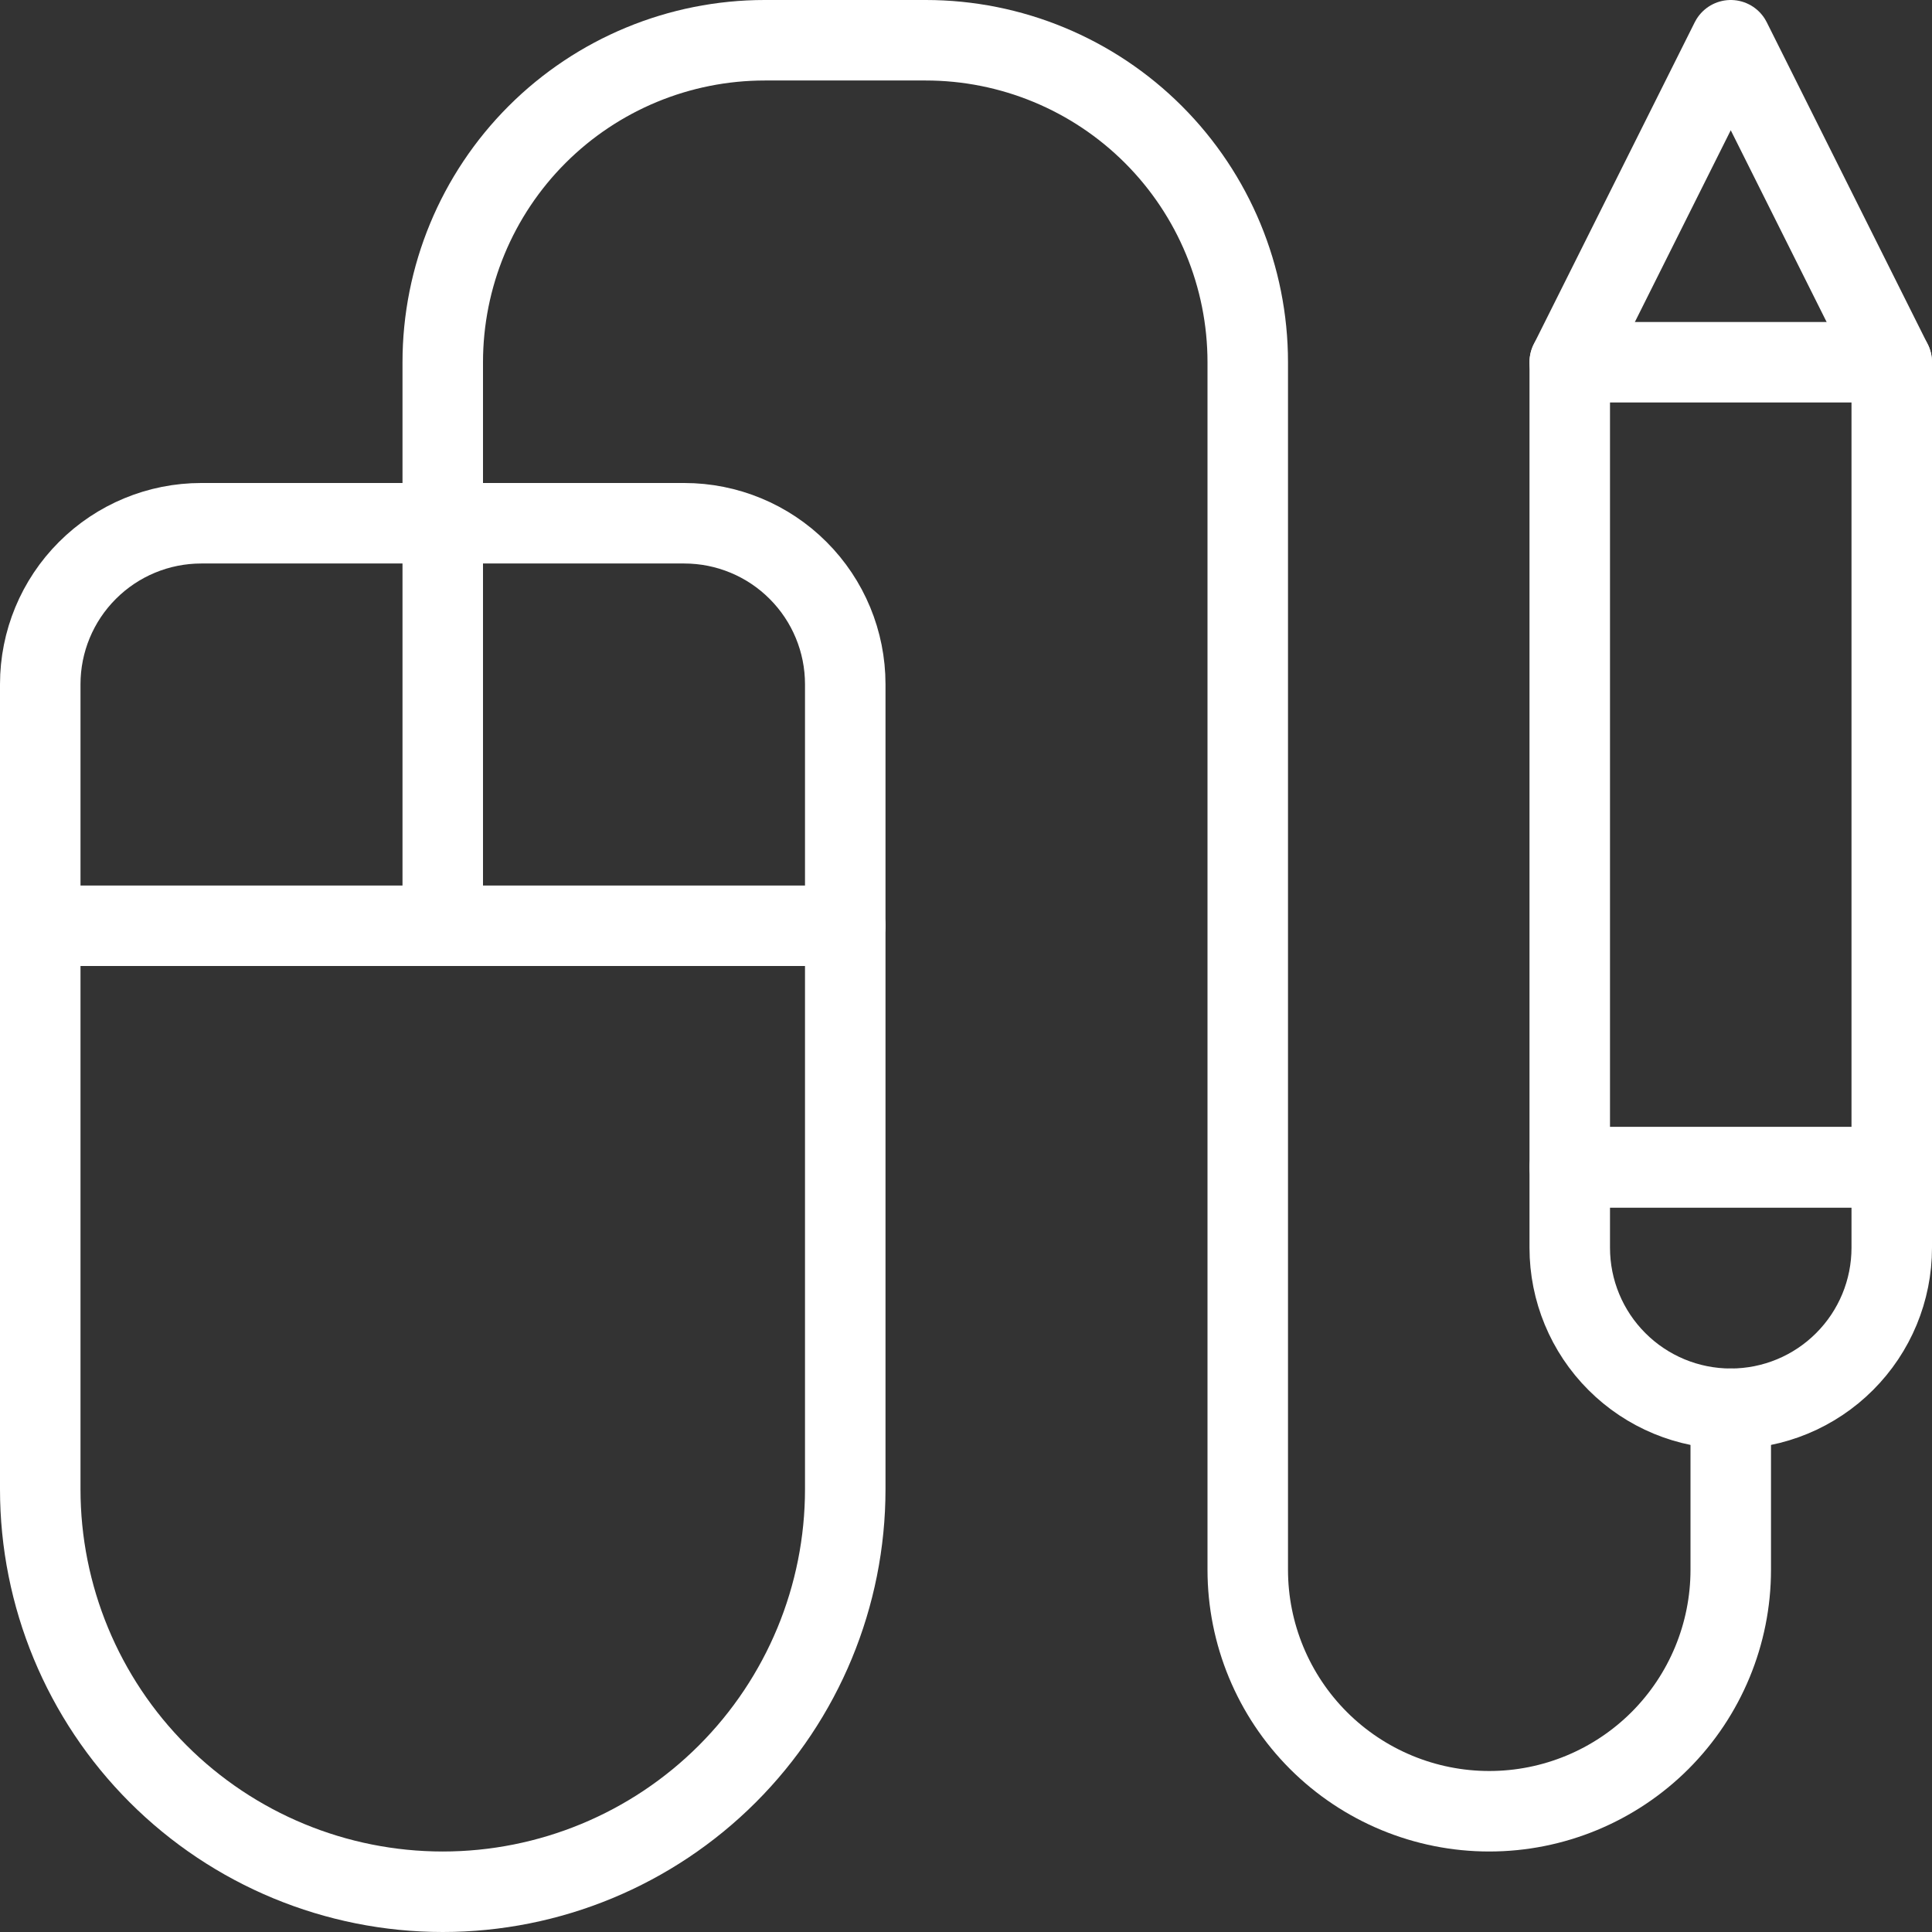
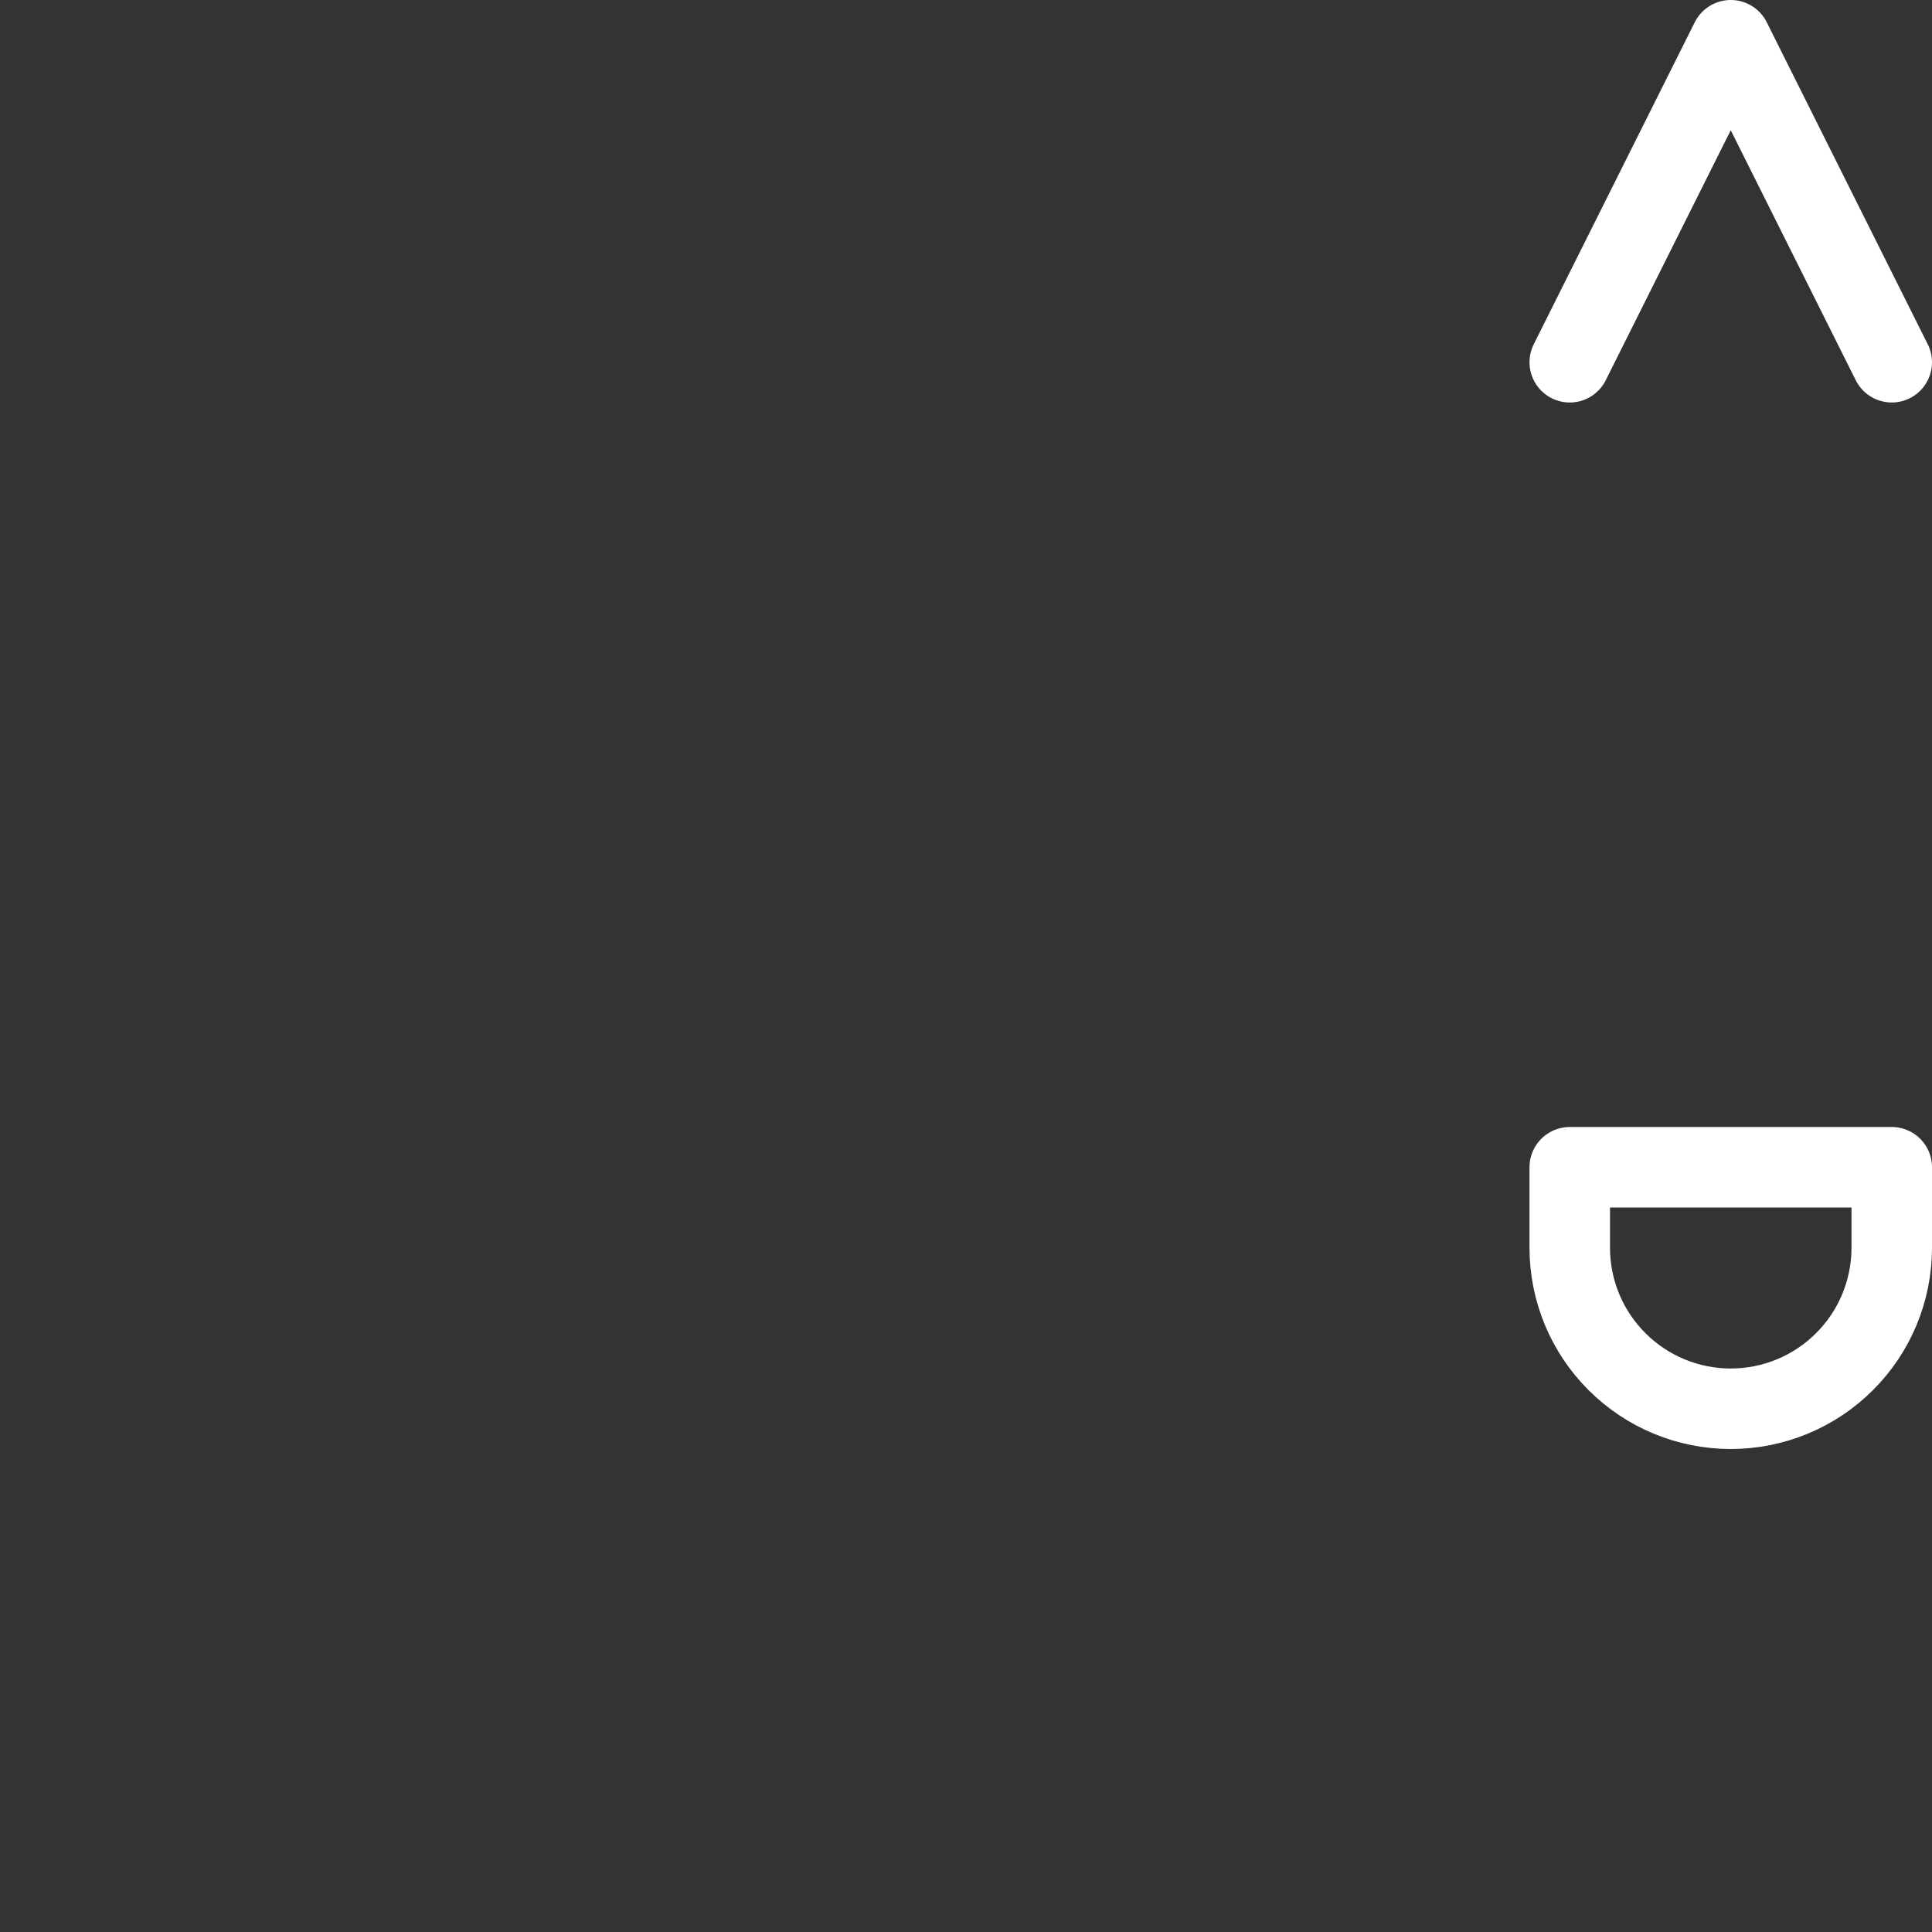
<svg xmlns="http://www.w3.org/2000/svg" width="48" height="48" viewBox="0 0 48 48" fill="none">
  <rect x="0" y="0" width="48" height="48" fill="#333333" stroke="none" />
-   <path d="M11 23V9C11 6.878 11.843 4.843 13.343 3.343C14.843 1.843 16.878 1 19 1H23C25.122 1 27.157 1.843 28.657 3.343C30.157 4.843 31 6.878 31 9V39C31 40.591 31.632 42.117 32.757 43.243C33.883 44.368 35.409 45 37 45C38.591 45 40.117 44.368 41.243 43.243C42.368 42.117 43 40.591 43 39V35" stroke="white" stroke-width="2" stroke-linecap="round" stroke-linejoin="round" />
-   <path d="M21 37C21 39.652 19.946 42.196 18.071 44.071C16.196 45.946 13.652 47 11 47C8.348 47 5.804 45.946 3.929 44.071C2.054 42.196 1 39.652 1 37V17C1 15.939 1.421 14.922 2.172 14.172C2.922 13.421 3.939 13 5 13H17C18.061 13 19.078 13.421 19.828 14.172C20.579 14.922 21 15.939 21 17V37Z" stroke="white" stroke-width="2" stroke-linecap="round" stroke-linejoin="round" />
-   <path d="M1 23H21" stroke="white" stroke-width="2" stroke-linecap="round" stroke-linejoin="round" />
-   <path d="M47 9V29H39V9H43H47Z" stroke="white" stroke-width="2" stroke-linecap="round" stroke-linejoin="round" />
  <path d="M39 9L43 1L47 9" stroke="white" stroke-width="2" stroke-linecap="round" stroke-linejoin="round" />
  <path d="M47 29H39V31C39 32.061 39.421 33.078 40.172 33.828C40.922 34.579 41.939 35 43 35C44.061 35 45.078 34.579 45.828 33.828C46.579 33.078 47 32.061 47 31V29Z" stroke="white" stroke-width="2" stroke-linecap="round" stroke-linejoin="round" />
</svg>